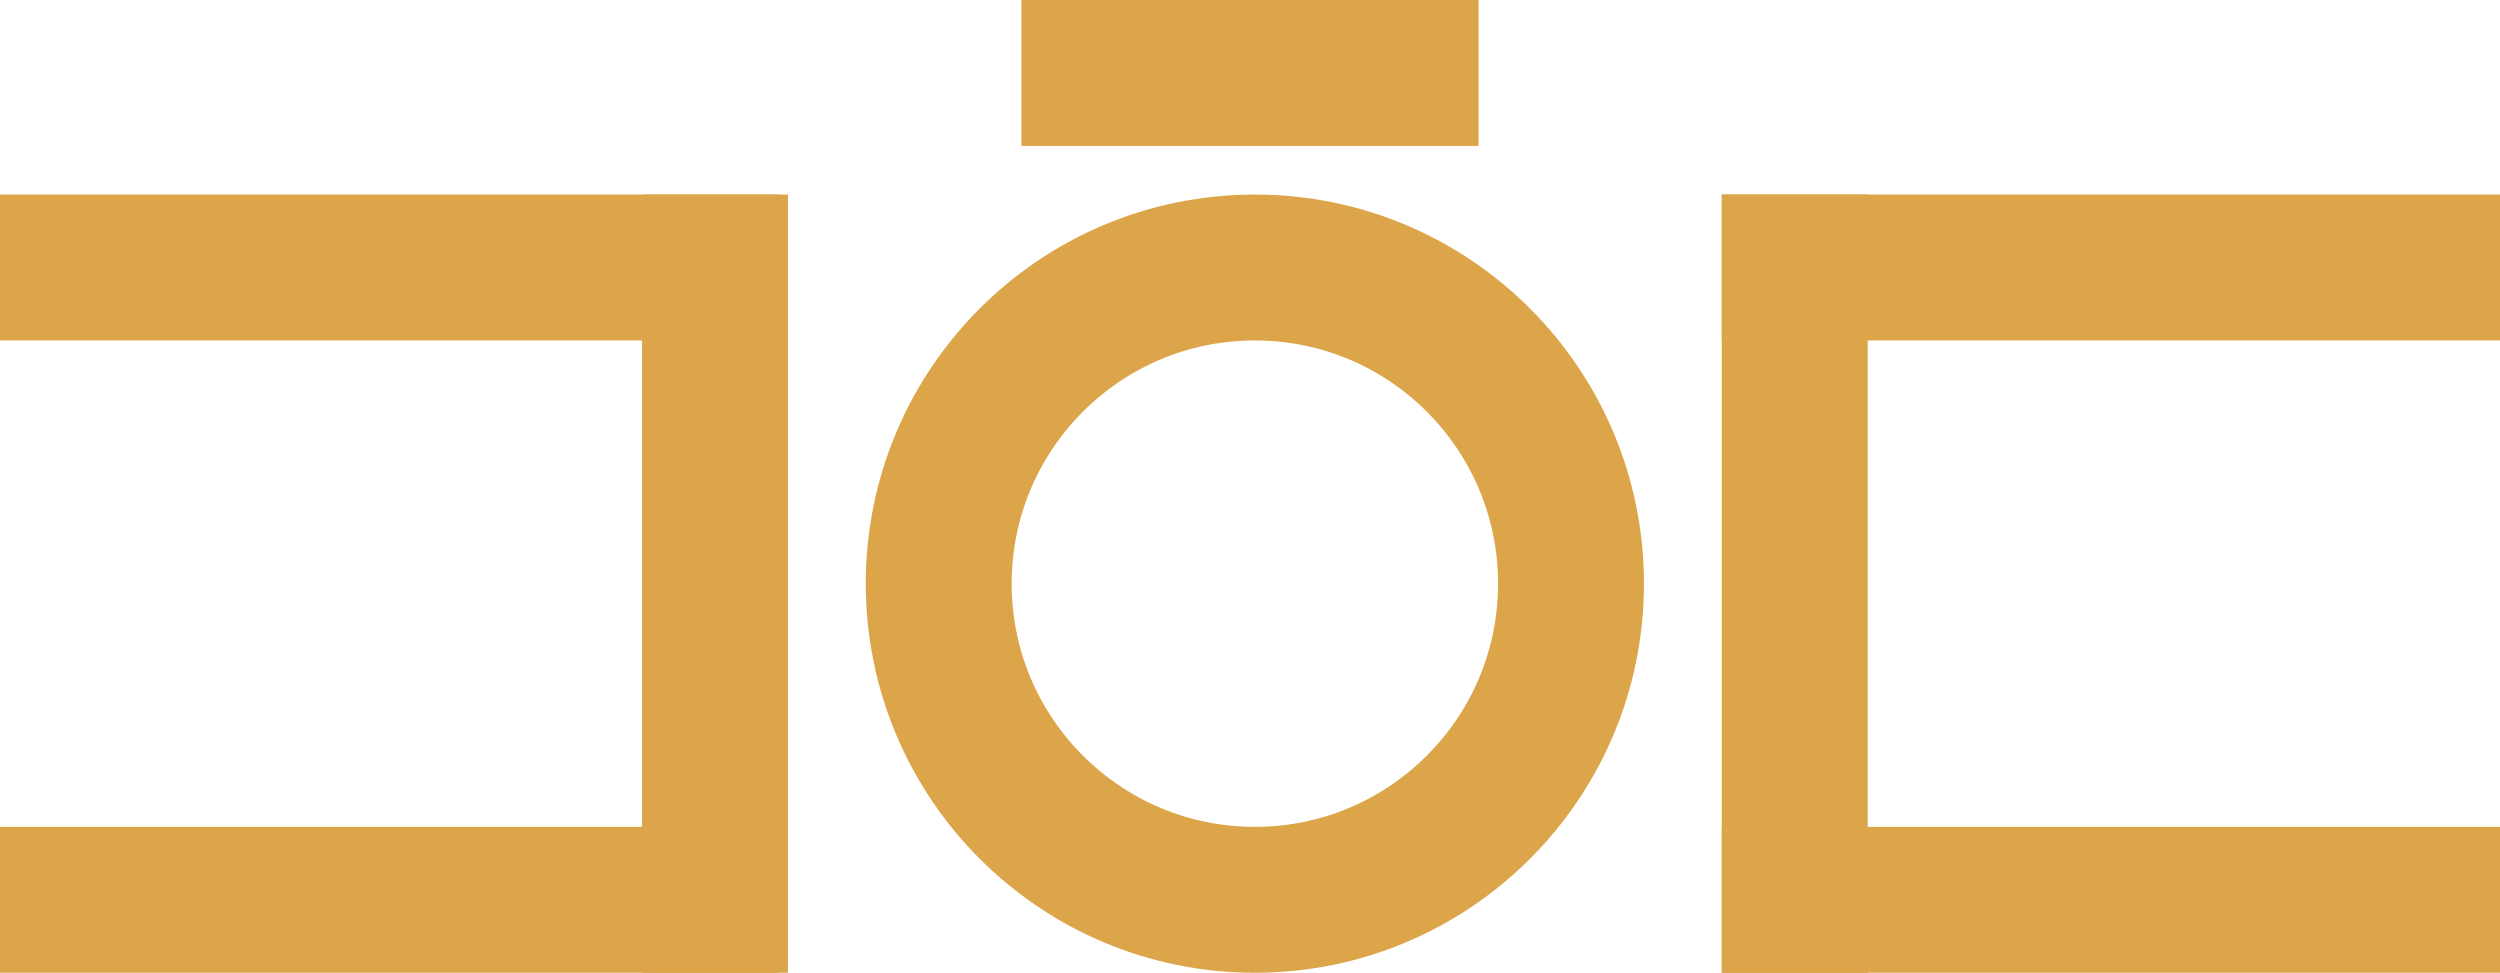
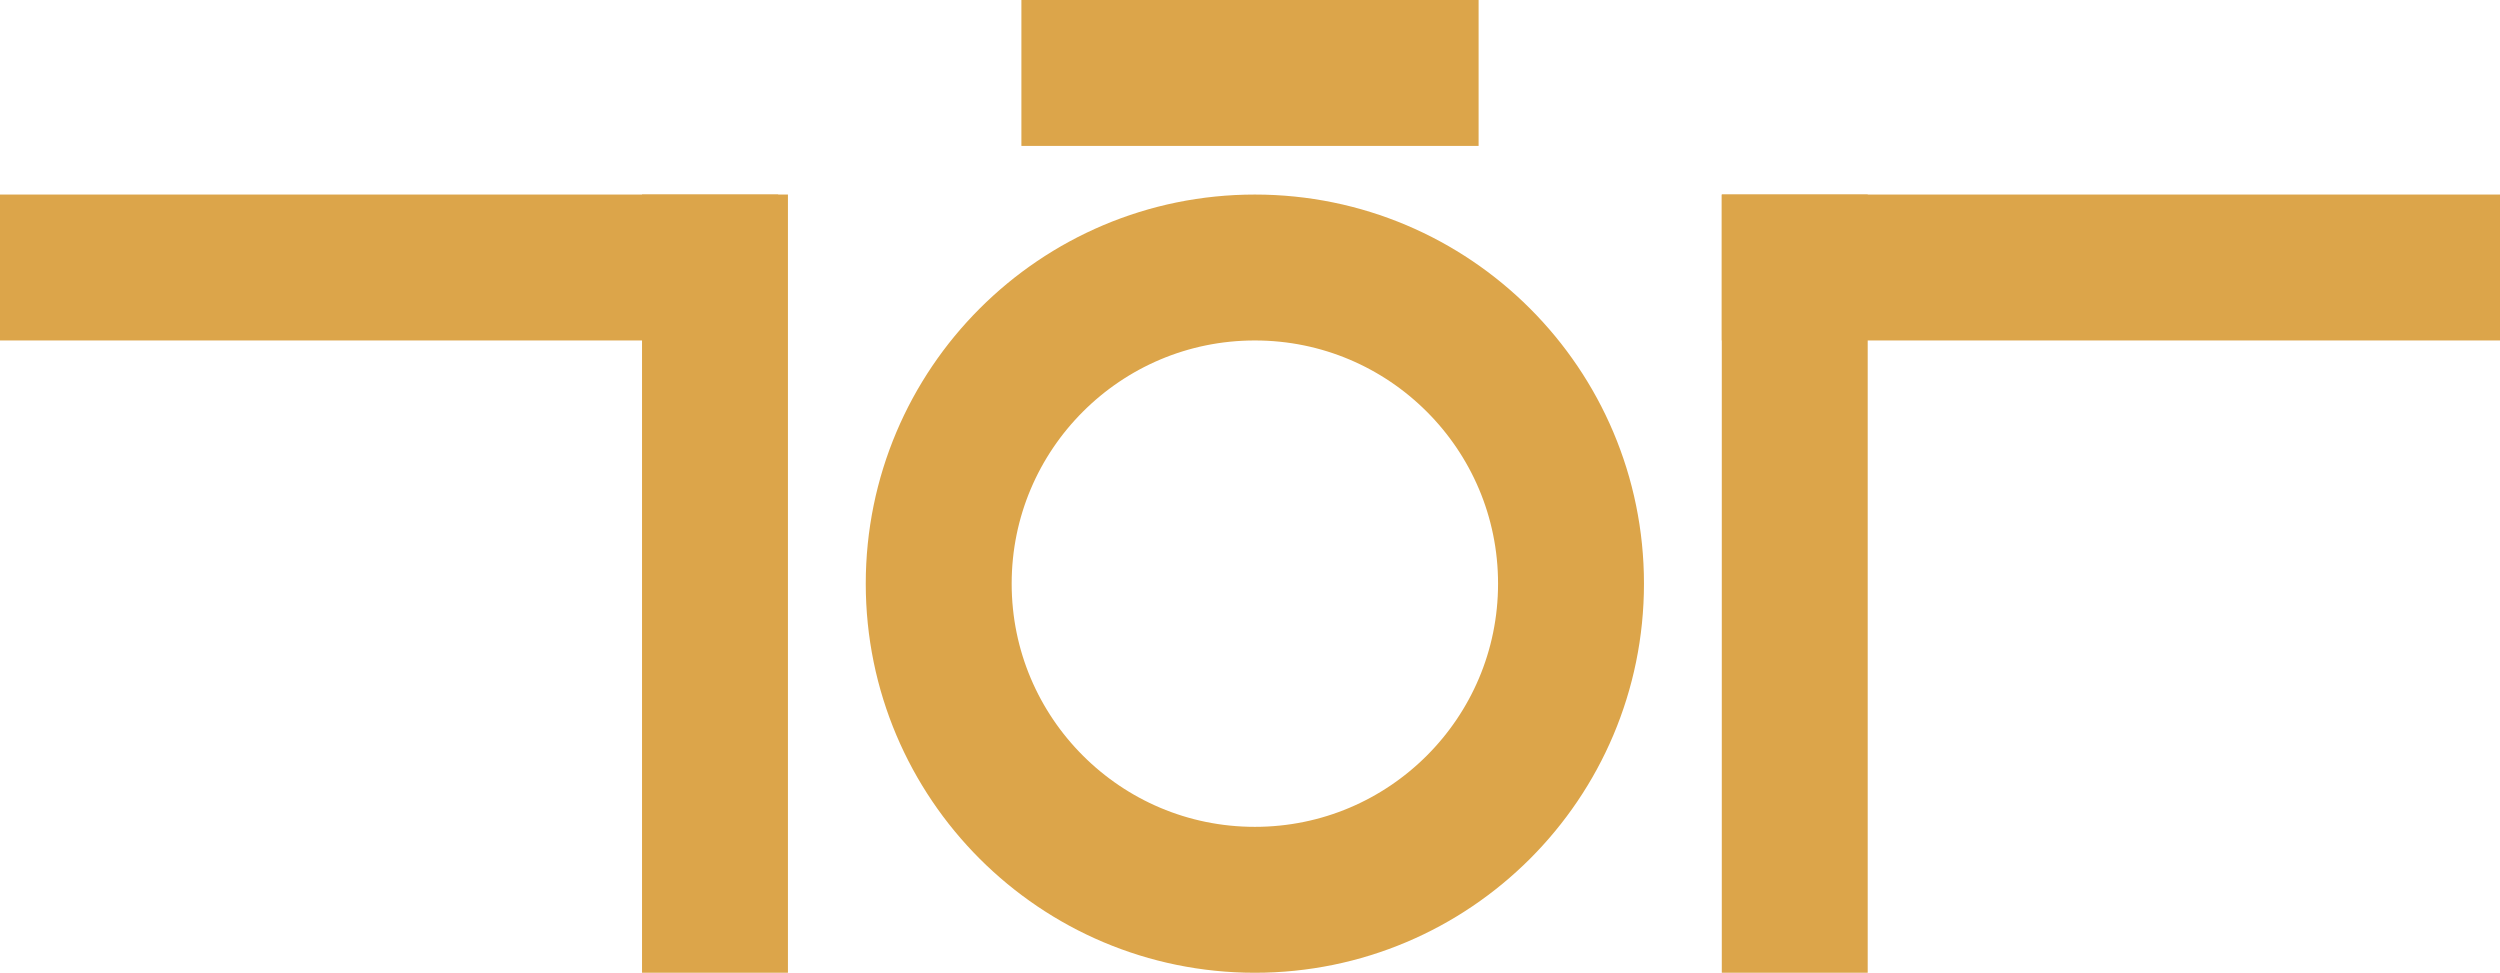
<svg xmlns="http://www.w3.org/2000/svg" width="257" height="100" viewBox="0 0 257 100" fill="none">
  <circle cx="129" cy="60" r="32.5" stroke="#DCA54A" stroke-width="15" />
  <line x1="73.5" y1="20" x2="73.5" y2="100" stroke="#DCA54A" stroke-width="15" />
-   <line x1="80" y1="92.5" y2="92.5" stroke="#DCA54A" stroke-width="15" />
  <line x1="80" y1="27.5" y2="27.5" stroke="#DCA54A" stroke-width="15" />
  <line x1="184.5" y1="100" x2="184.5" y2="20" stroke="#DCA54A" stroke-width="15" />
  <line x1="177" y1="27.5" x2="257" y2="27.5" stroke="#DCA54A" stroke-width="15" />
-   <line x1="177" y1="92.5" x2="257" y2="92.5" stroke="#DCA54A" stroke-width="15" />
  <line x1="105" y1="7.5" x2="152" y2="7.5" stroke="#DCA54A" stroke-width="15" />
</svg>